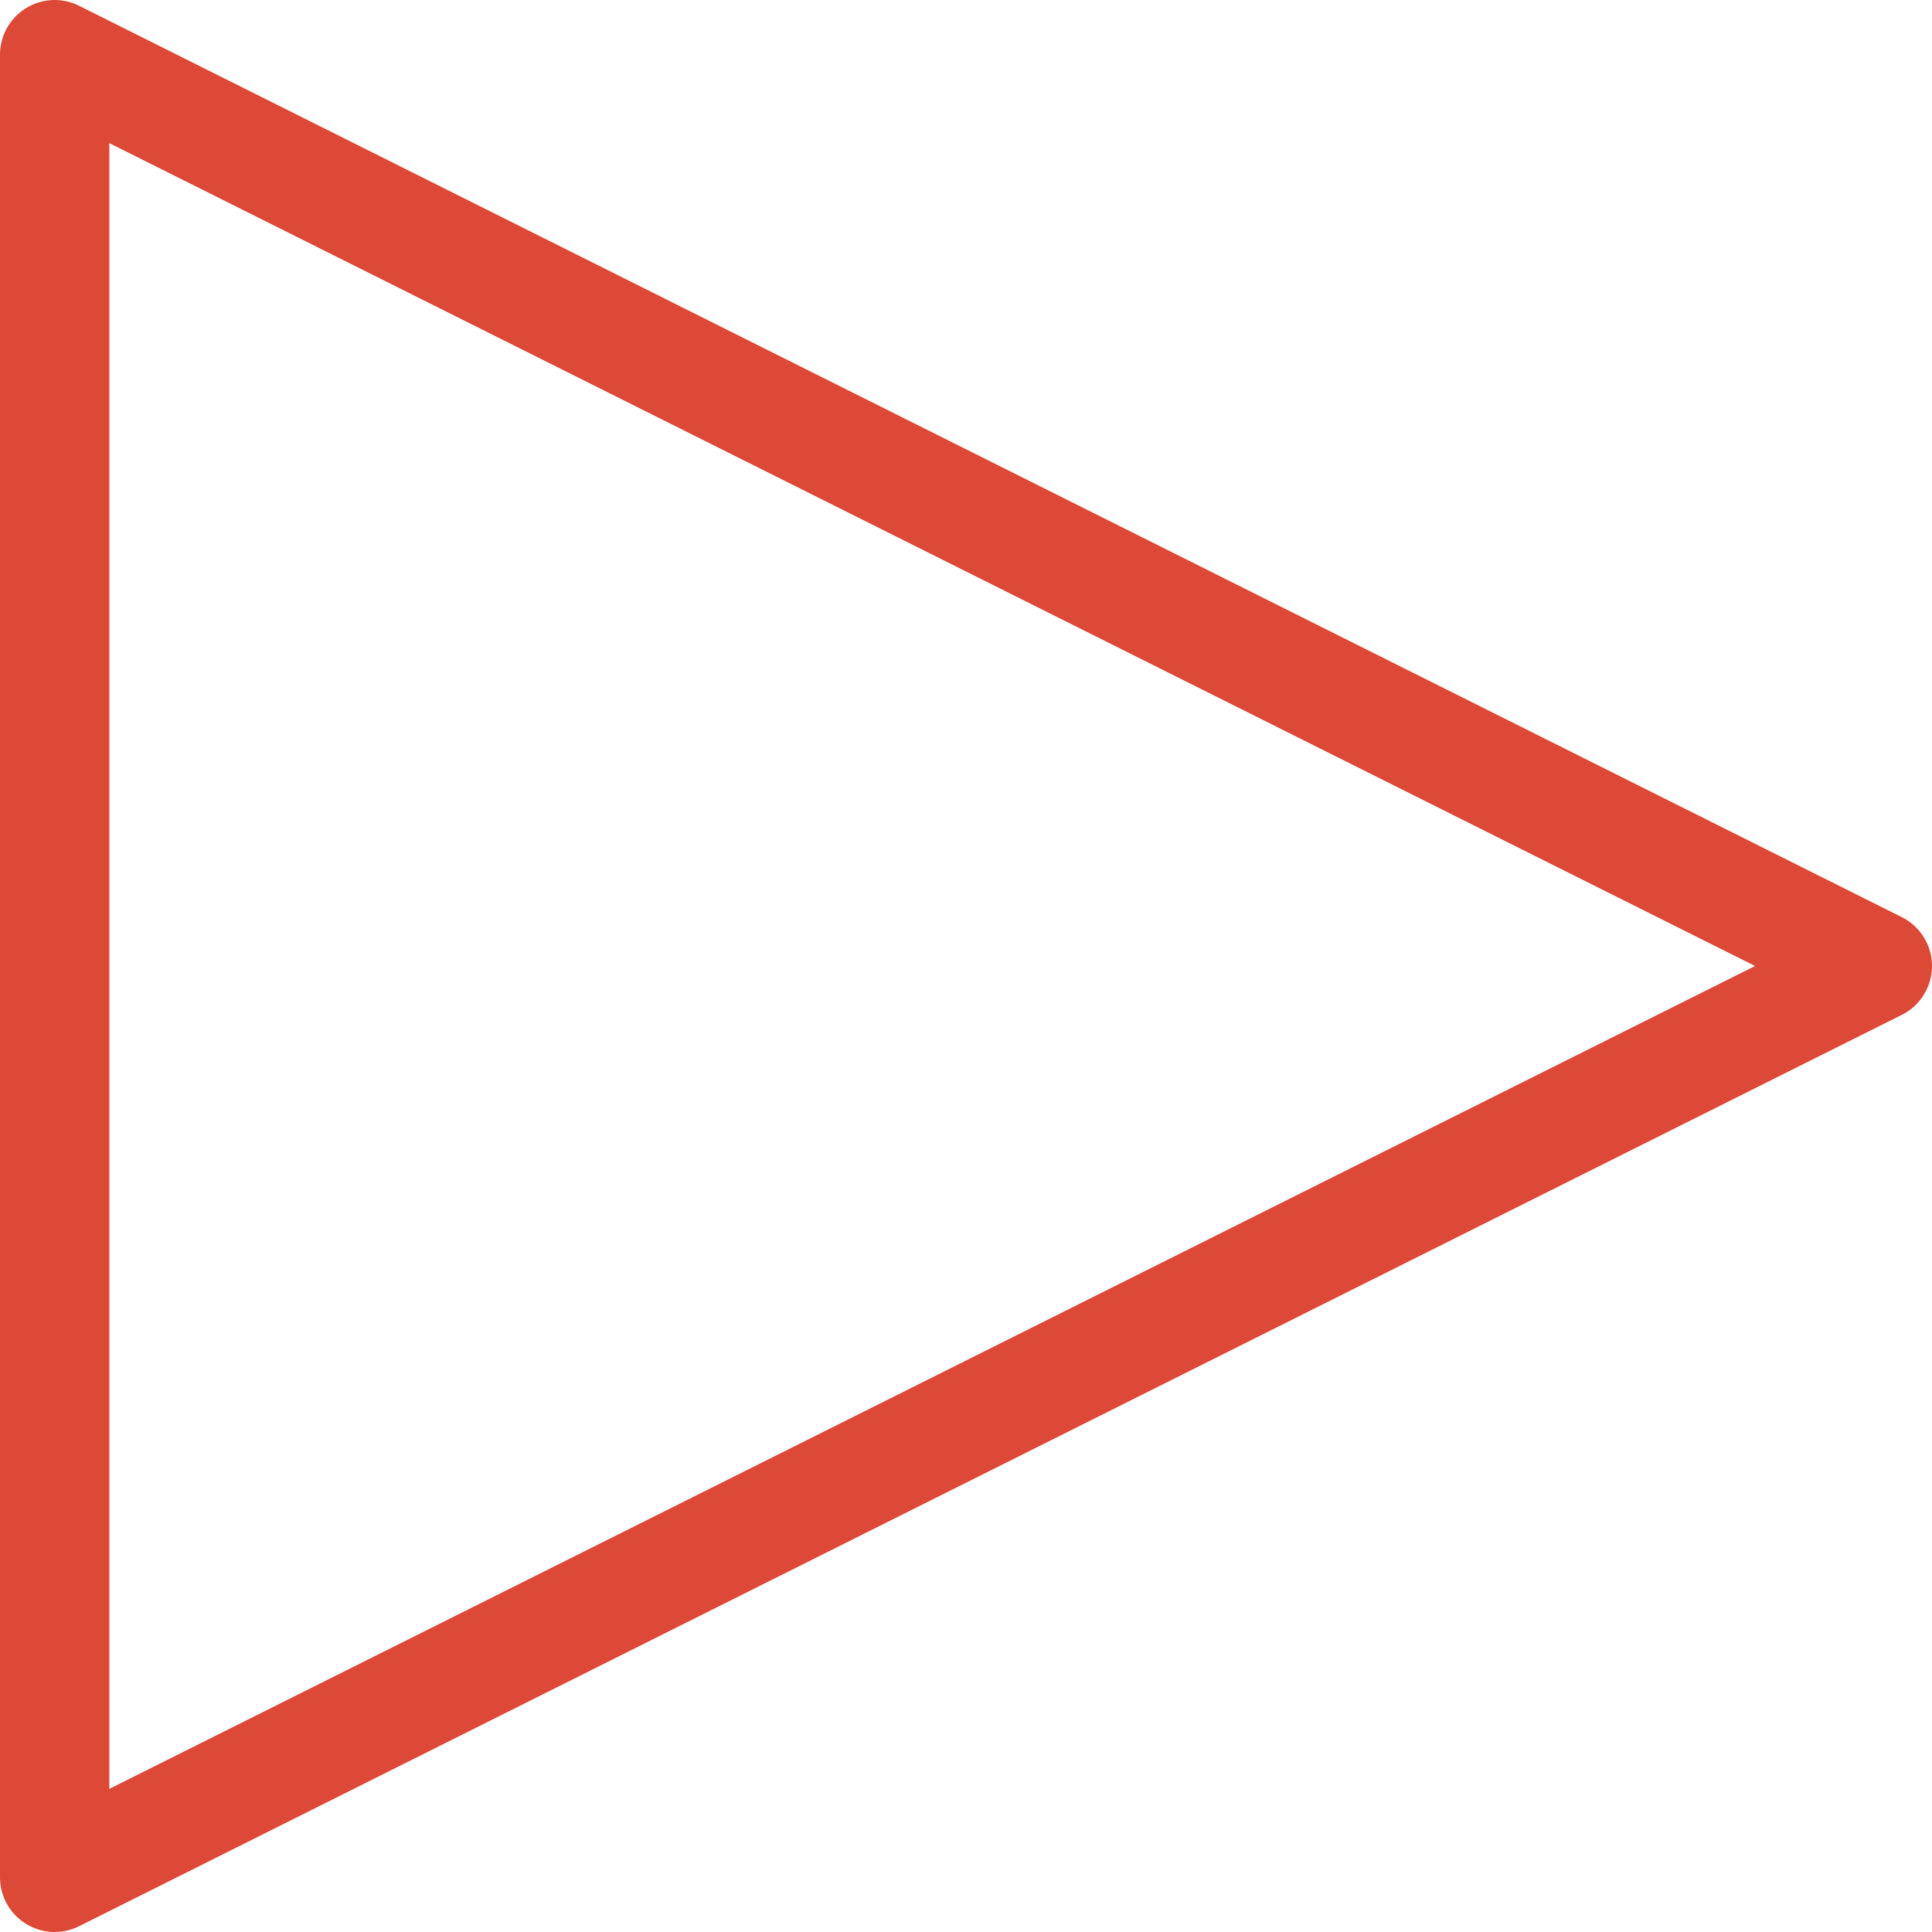
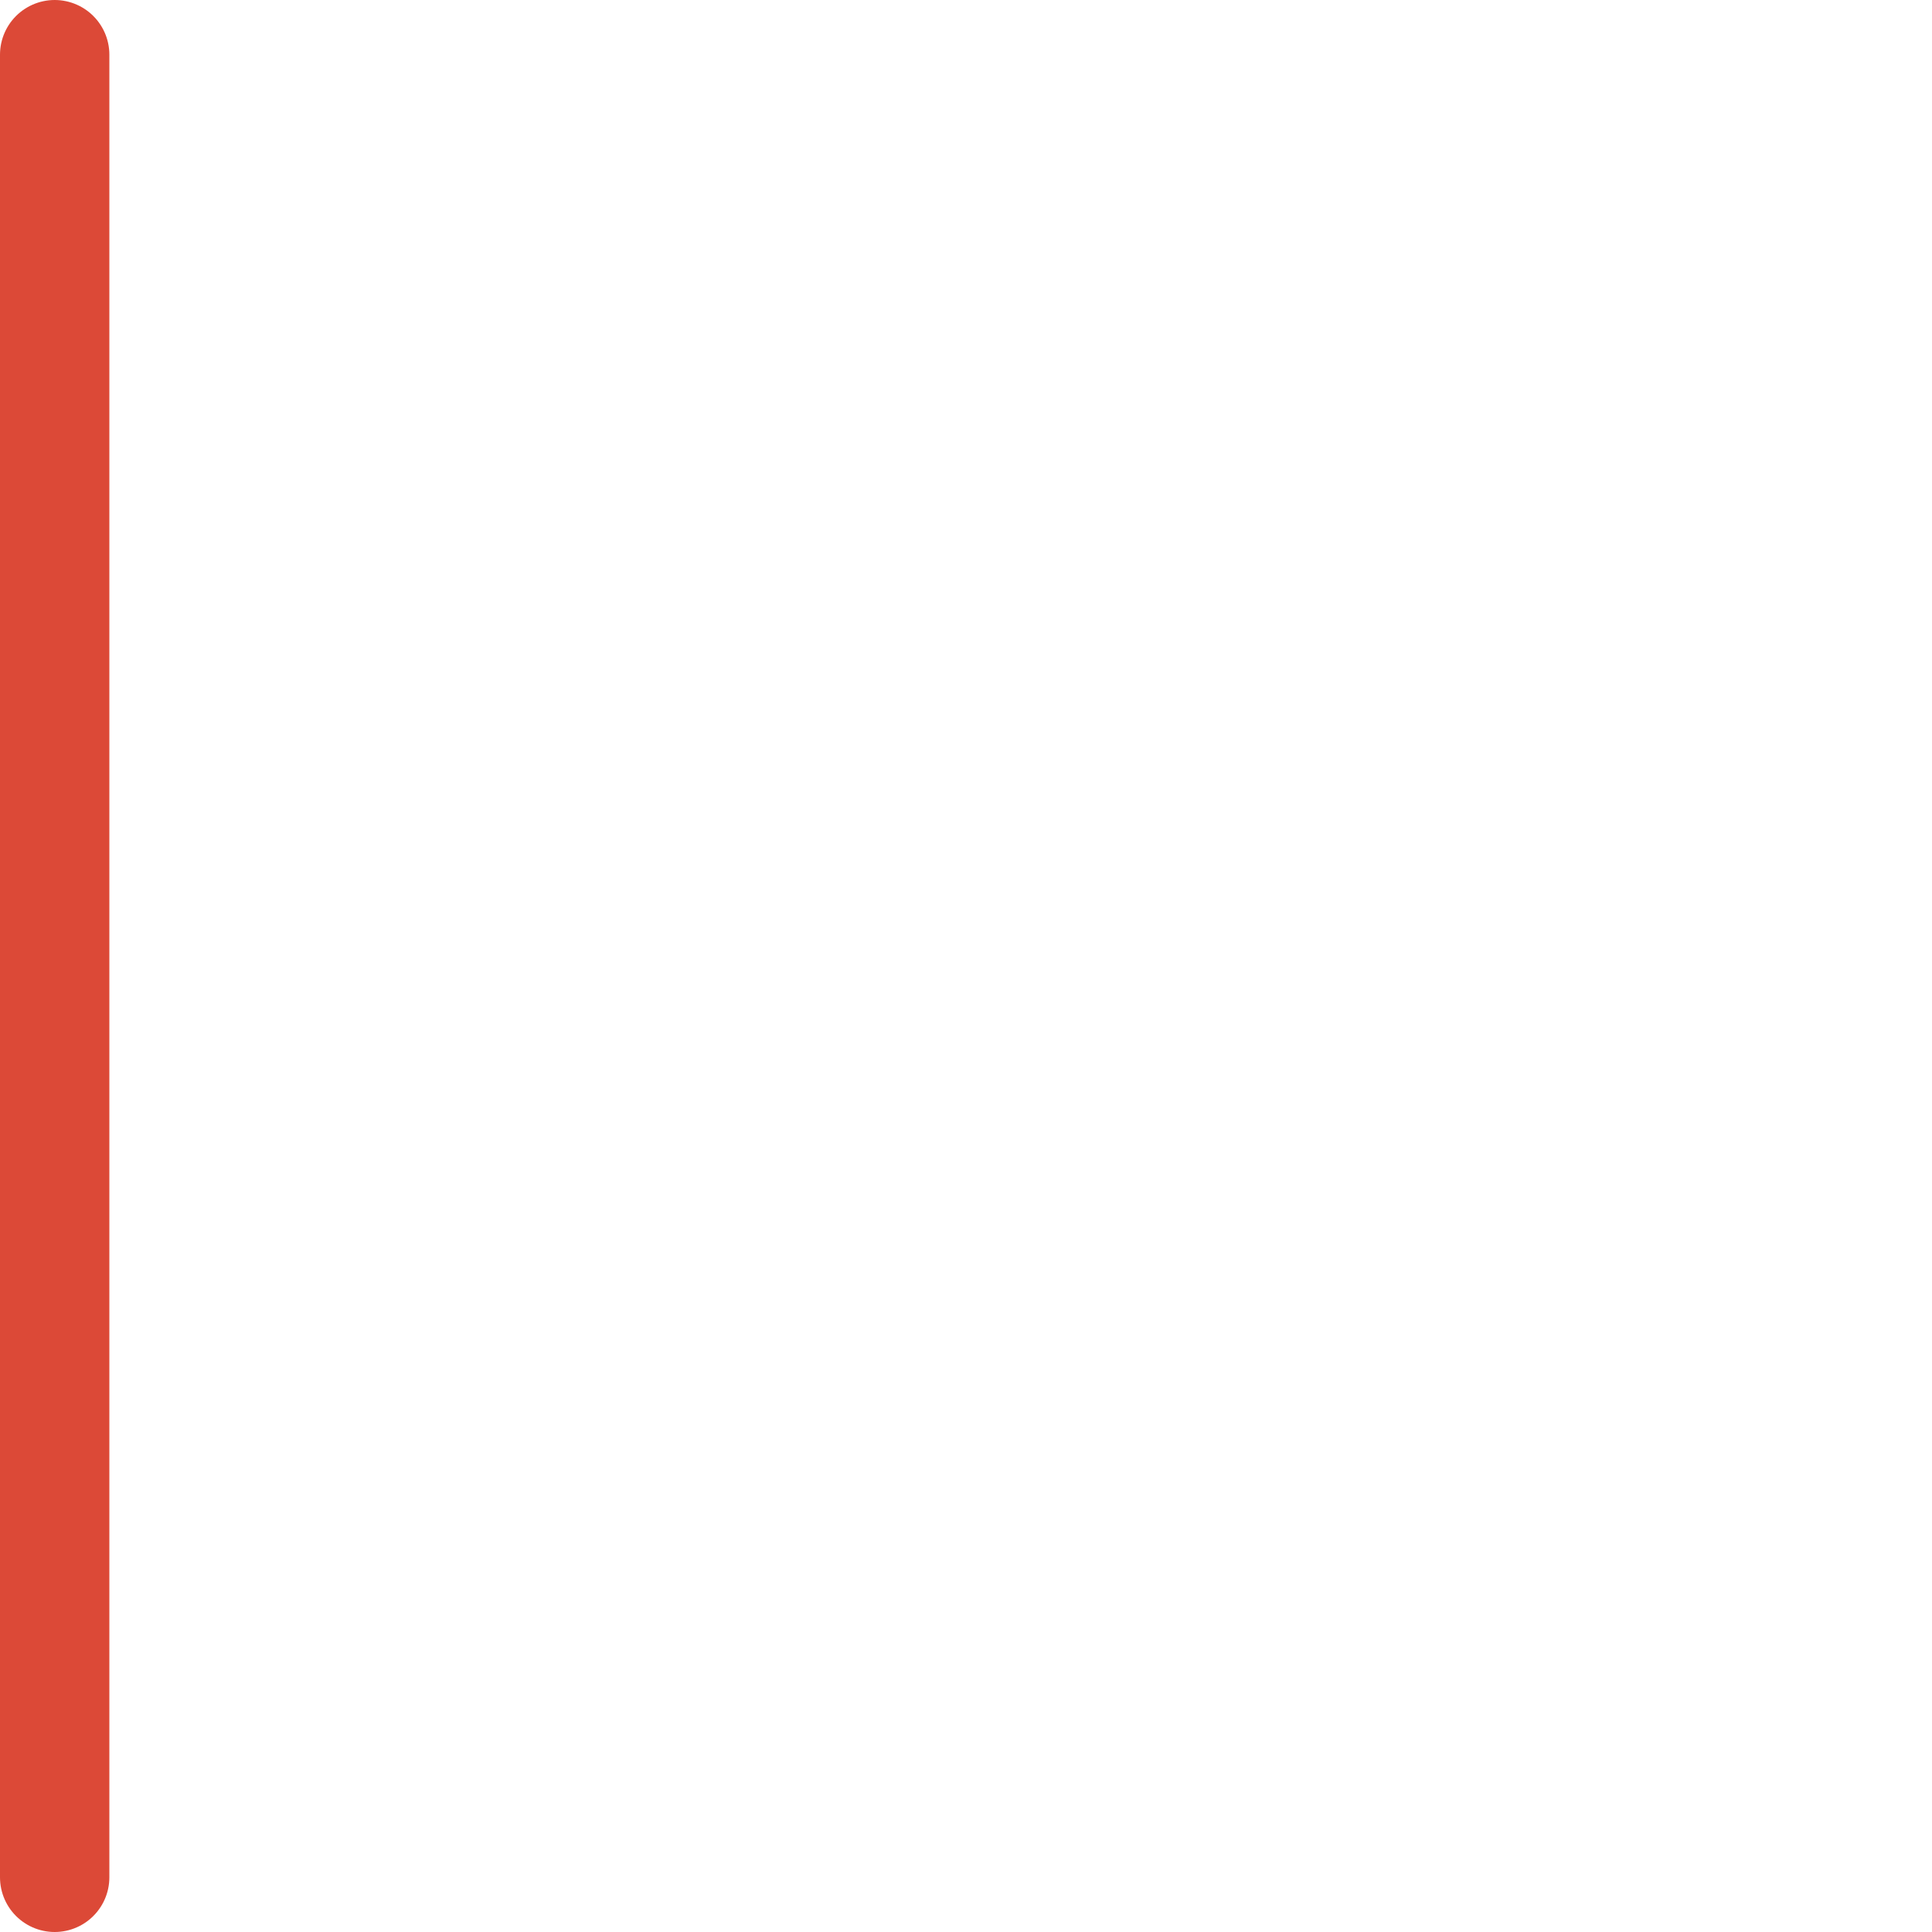
<svg xmlns="http://www.w3.org/2000/svg" width="26.5" height="26.5" viewBox="0 0 26.5 26.5" fill="none">
  <desc>
			Created with Pixso.
	</desc>
  <defs />
-   <path id="Vector" d="M0.75 0.75L0.75 25.75L25.75 13.25L0.75 0.75Z" stroke="#DC4937" stroke-opacity="1" stroke-width="1.5" stroke-linejoin="round" />
+   <path id="Vector" d="M0.75 0.75L0.75 25.75L0.75 0.75Z" stroke="#DC4937" stroke-opacity="1" stroke-width="1.5" stroke-linejoin="round" />
</svg>